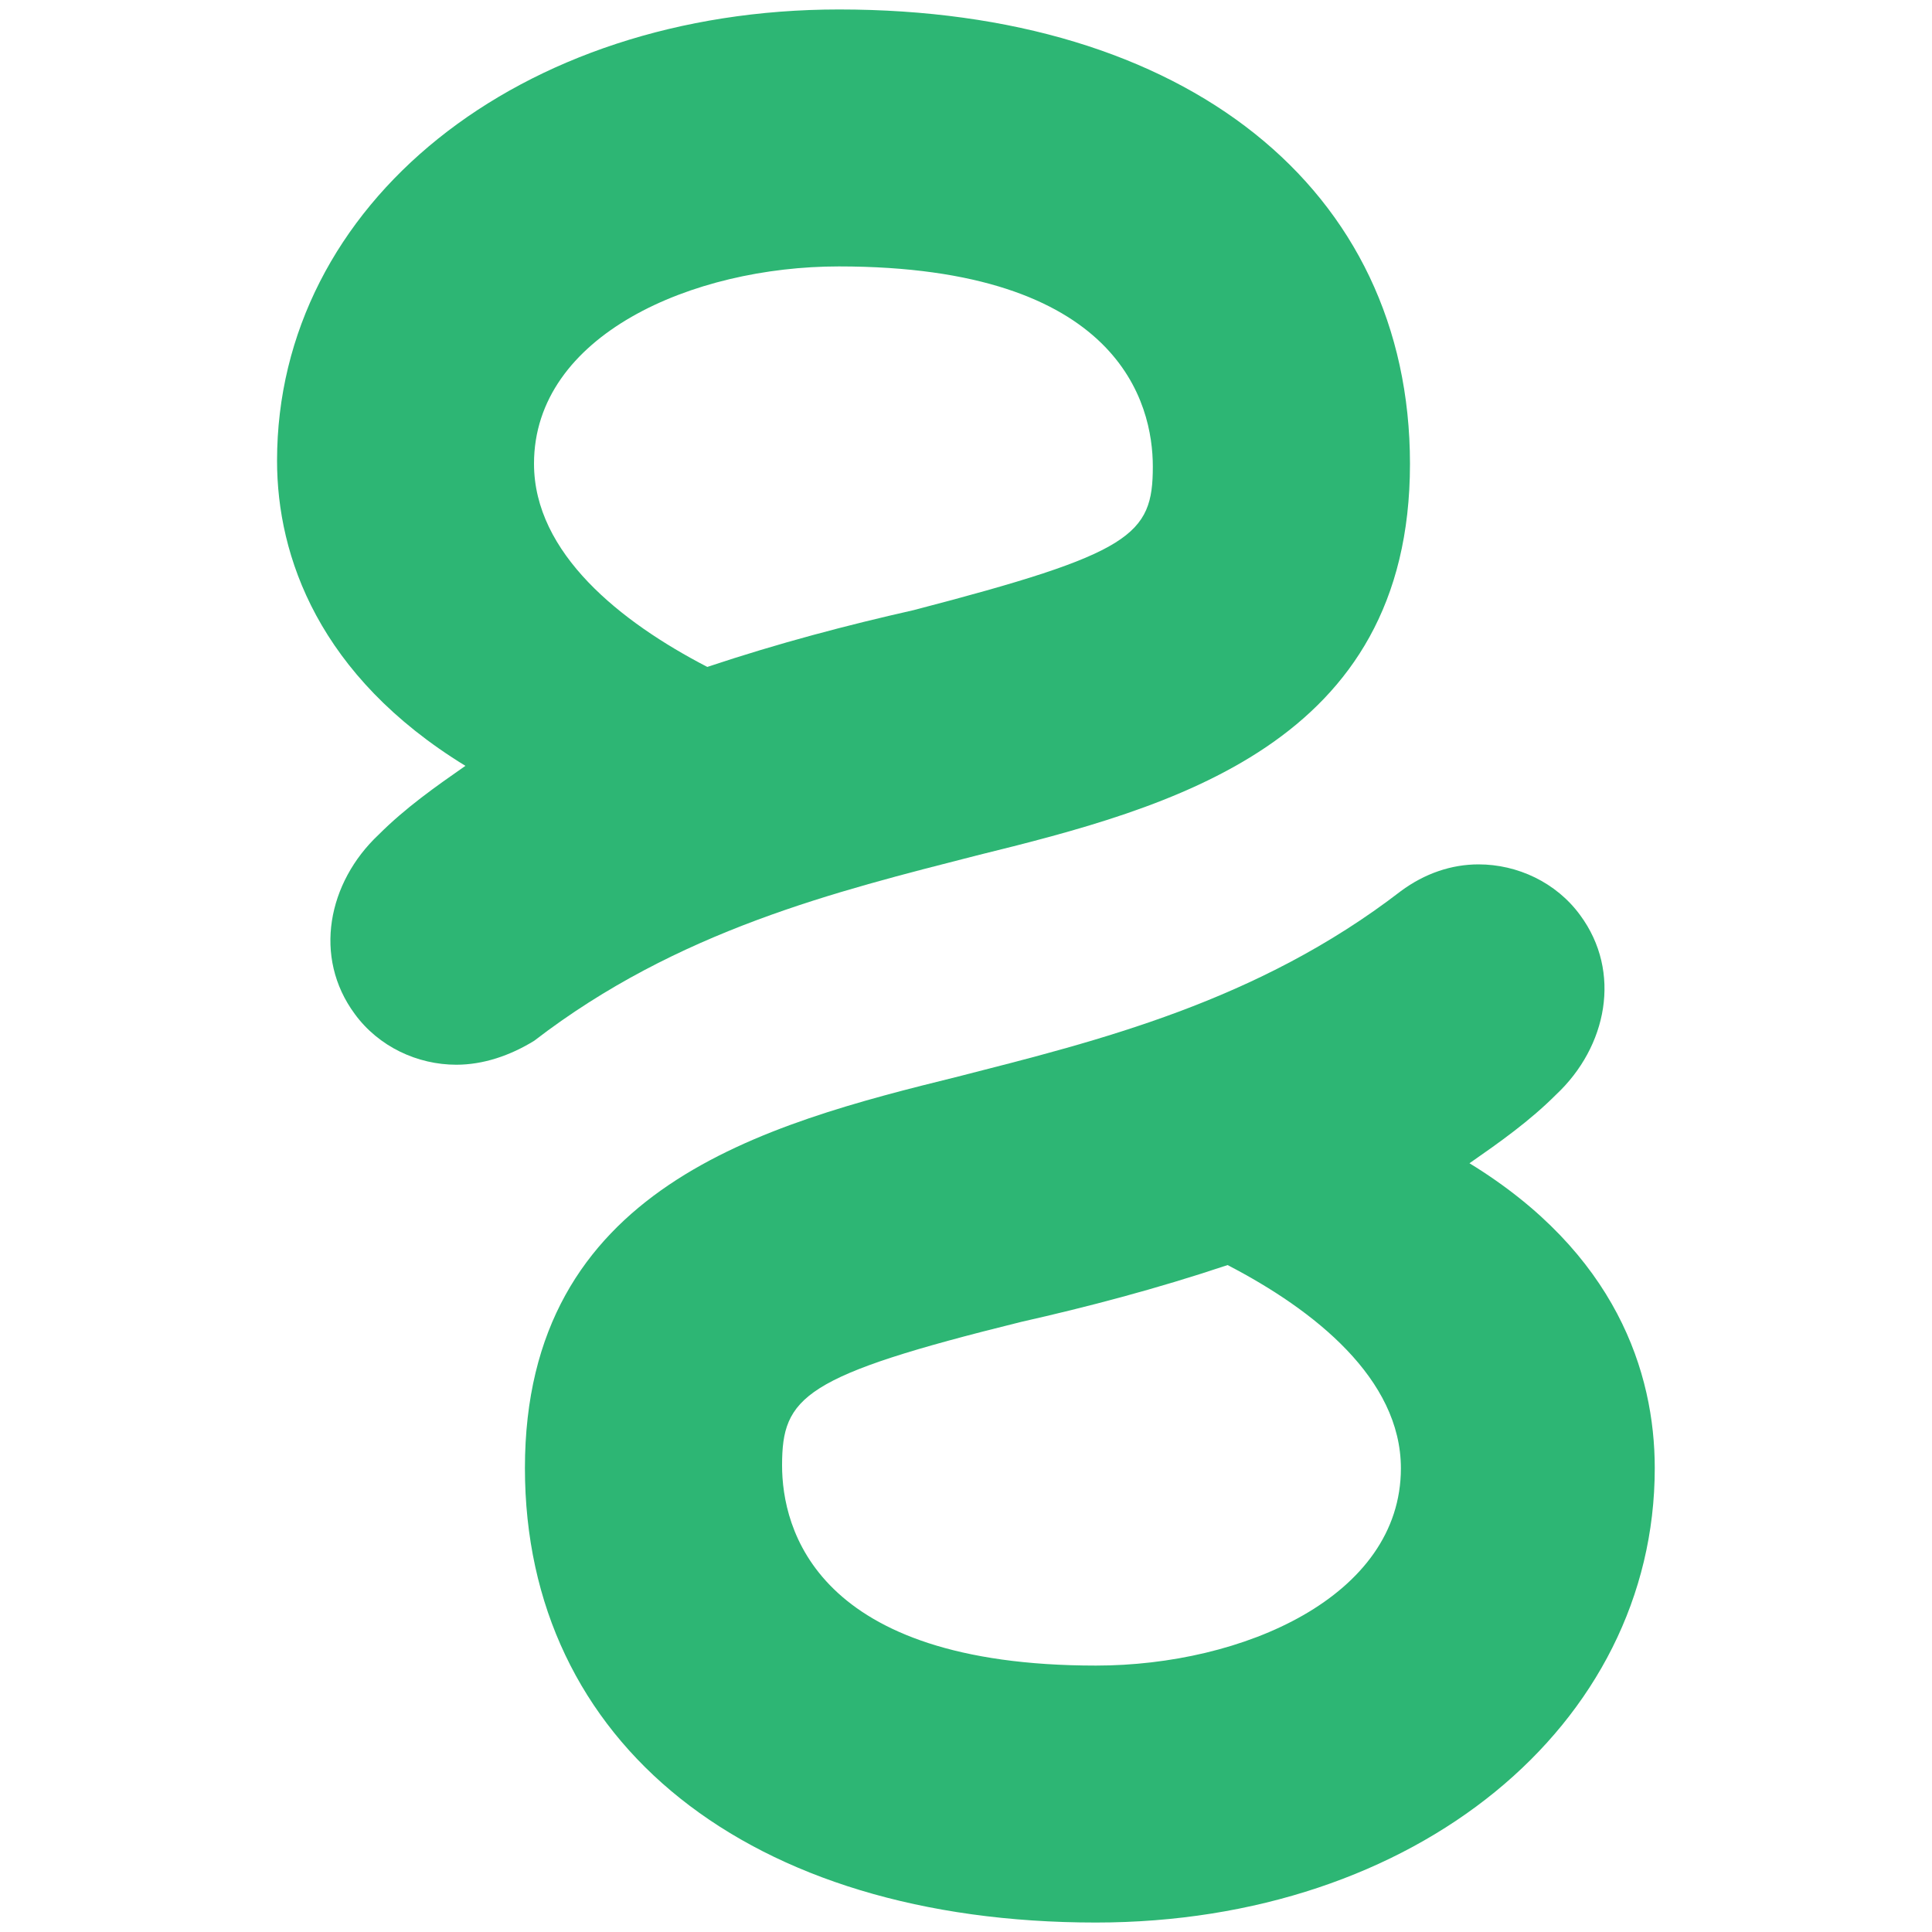
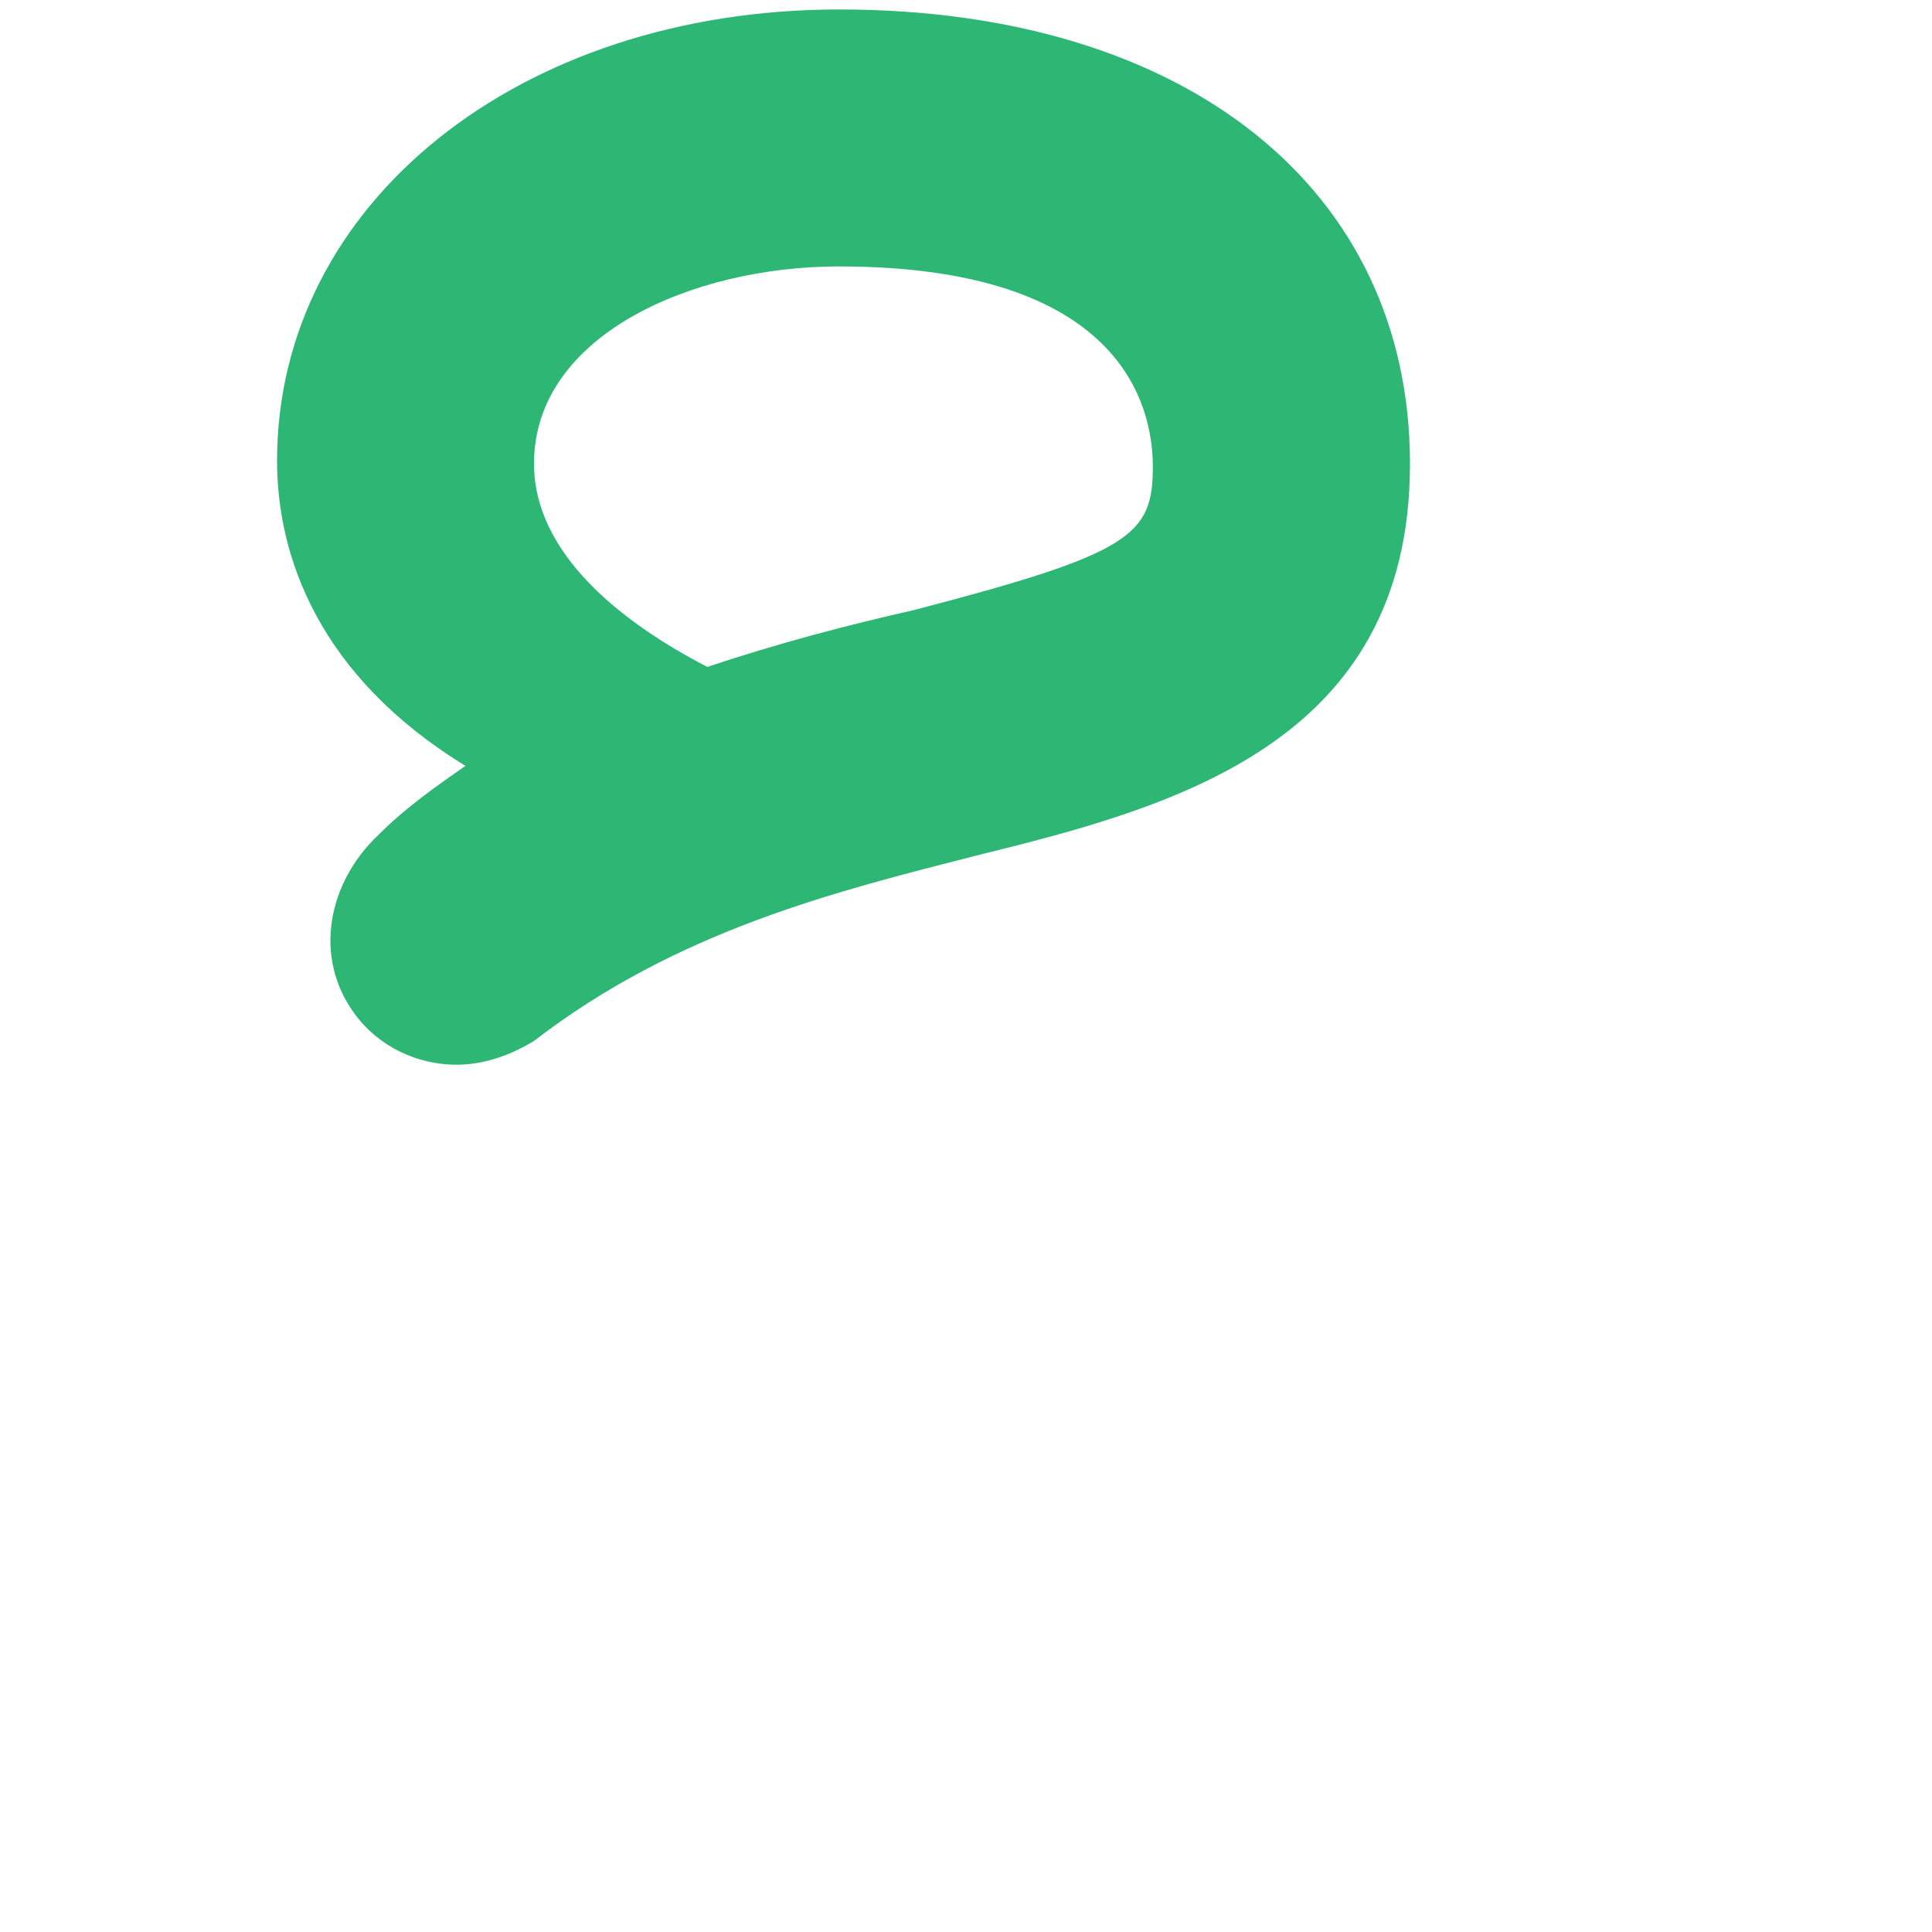
<svg xmlns="http://www.w3.org/2000/svg" version="1.1" id="Layer_1" x="0px" y="0px" viewBox="0 0 1000 1000" style="enable-background:new 0 0 1000 1000;" xml:space="preserve">
  <style type="text/css">
	.st0{fill:#2DB674;}
</style>
  <g>
    <path class="st0" d="M236.2,551.1c-20.1,0-40.2-9.3-52.6-26.3c-21.7-29.4-13.9-68.1,12.4-92.8c13.9-13.9,29.4-24.8,44.9-35.6   C165,349.9,143.4,288,143.4,238.5c0-133.1,125.3-233.6,290.9-233.6c179.5,0,295.5,92.8,295.5,235.2   c0,145.4-123.8,177.9-224.3,202.7c-72.7,18.6-154.7,38.7-229,95.9C264,546.4,250.1,551.1,236.2,551.1z M434.2,137.9   c-75.8,0-157.8,35.6-157.8,102.1c0,46.4,44.9,82,89.7,105.2c37.1-12.4,72.7-21.7,106.8-29.4c112.9-29.4,123.8-38.7,123.8-74.3   C596.7,209.1,579.7,137.9,434.2,137.9L434.2,137.9z" />
-     <path class="st0" d="M765.3,447.4c20.1,0,40.2,9.3,52.6,26.3c21.7,29.4,13.9,68.1-12.4,92.8c-13.9,13.9-29.4,24.8-44.9,35.6   c75.8,46.4,95.9,108.3,95.9,157.8c0,133.1-123.8,235.2-289.3,235.2c-179.5,0-295.5-92.8-295.5-235.2   c0-145.4,123.8-177.9,224.3-202.7c72.7-18.6,154.7-38.7,229-95.9C737.5,452,751.4,447.4,765.3,447.4z M567.3,862.1   c75.8,0,157.8-35.6,157.8-102.1c0-46.4-44.9-82-89.7-105.2c-37.1,12.4-72.7,21.7-106.8,29.4c-112.9,27.9-123.8,38.7-123.8,74.3   C404.8,790.9,421.9,862.1,567.3,862.1L567.3,862.1z" />
  </g>
</svg>